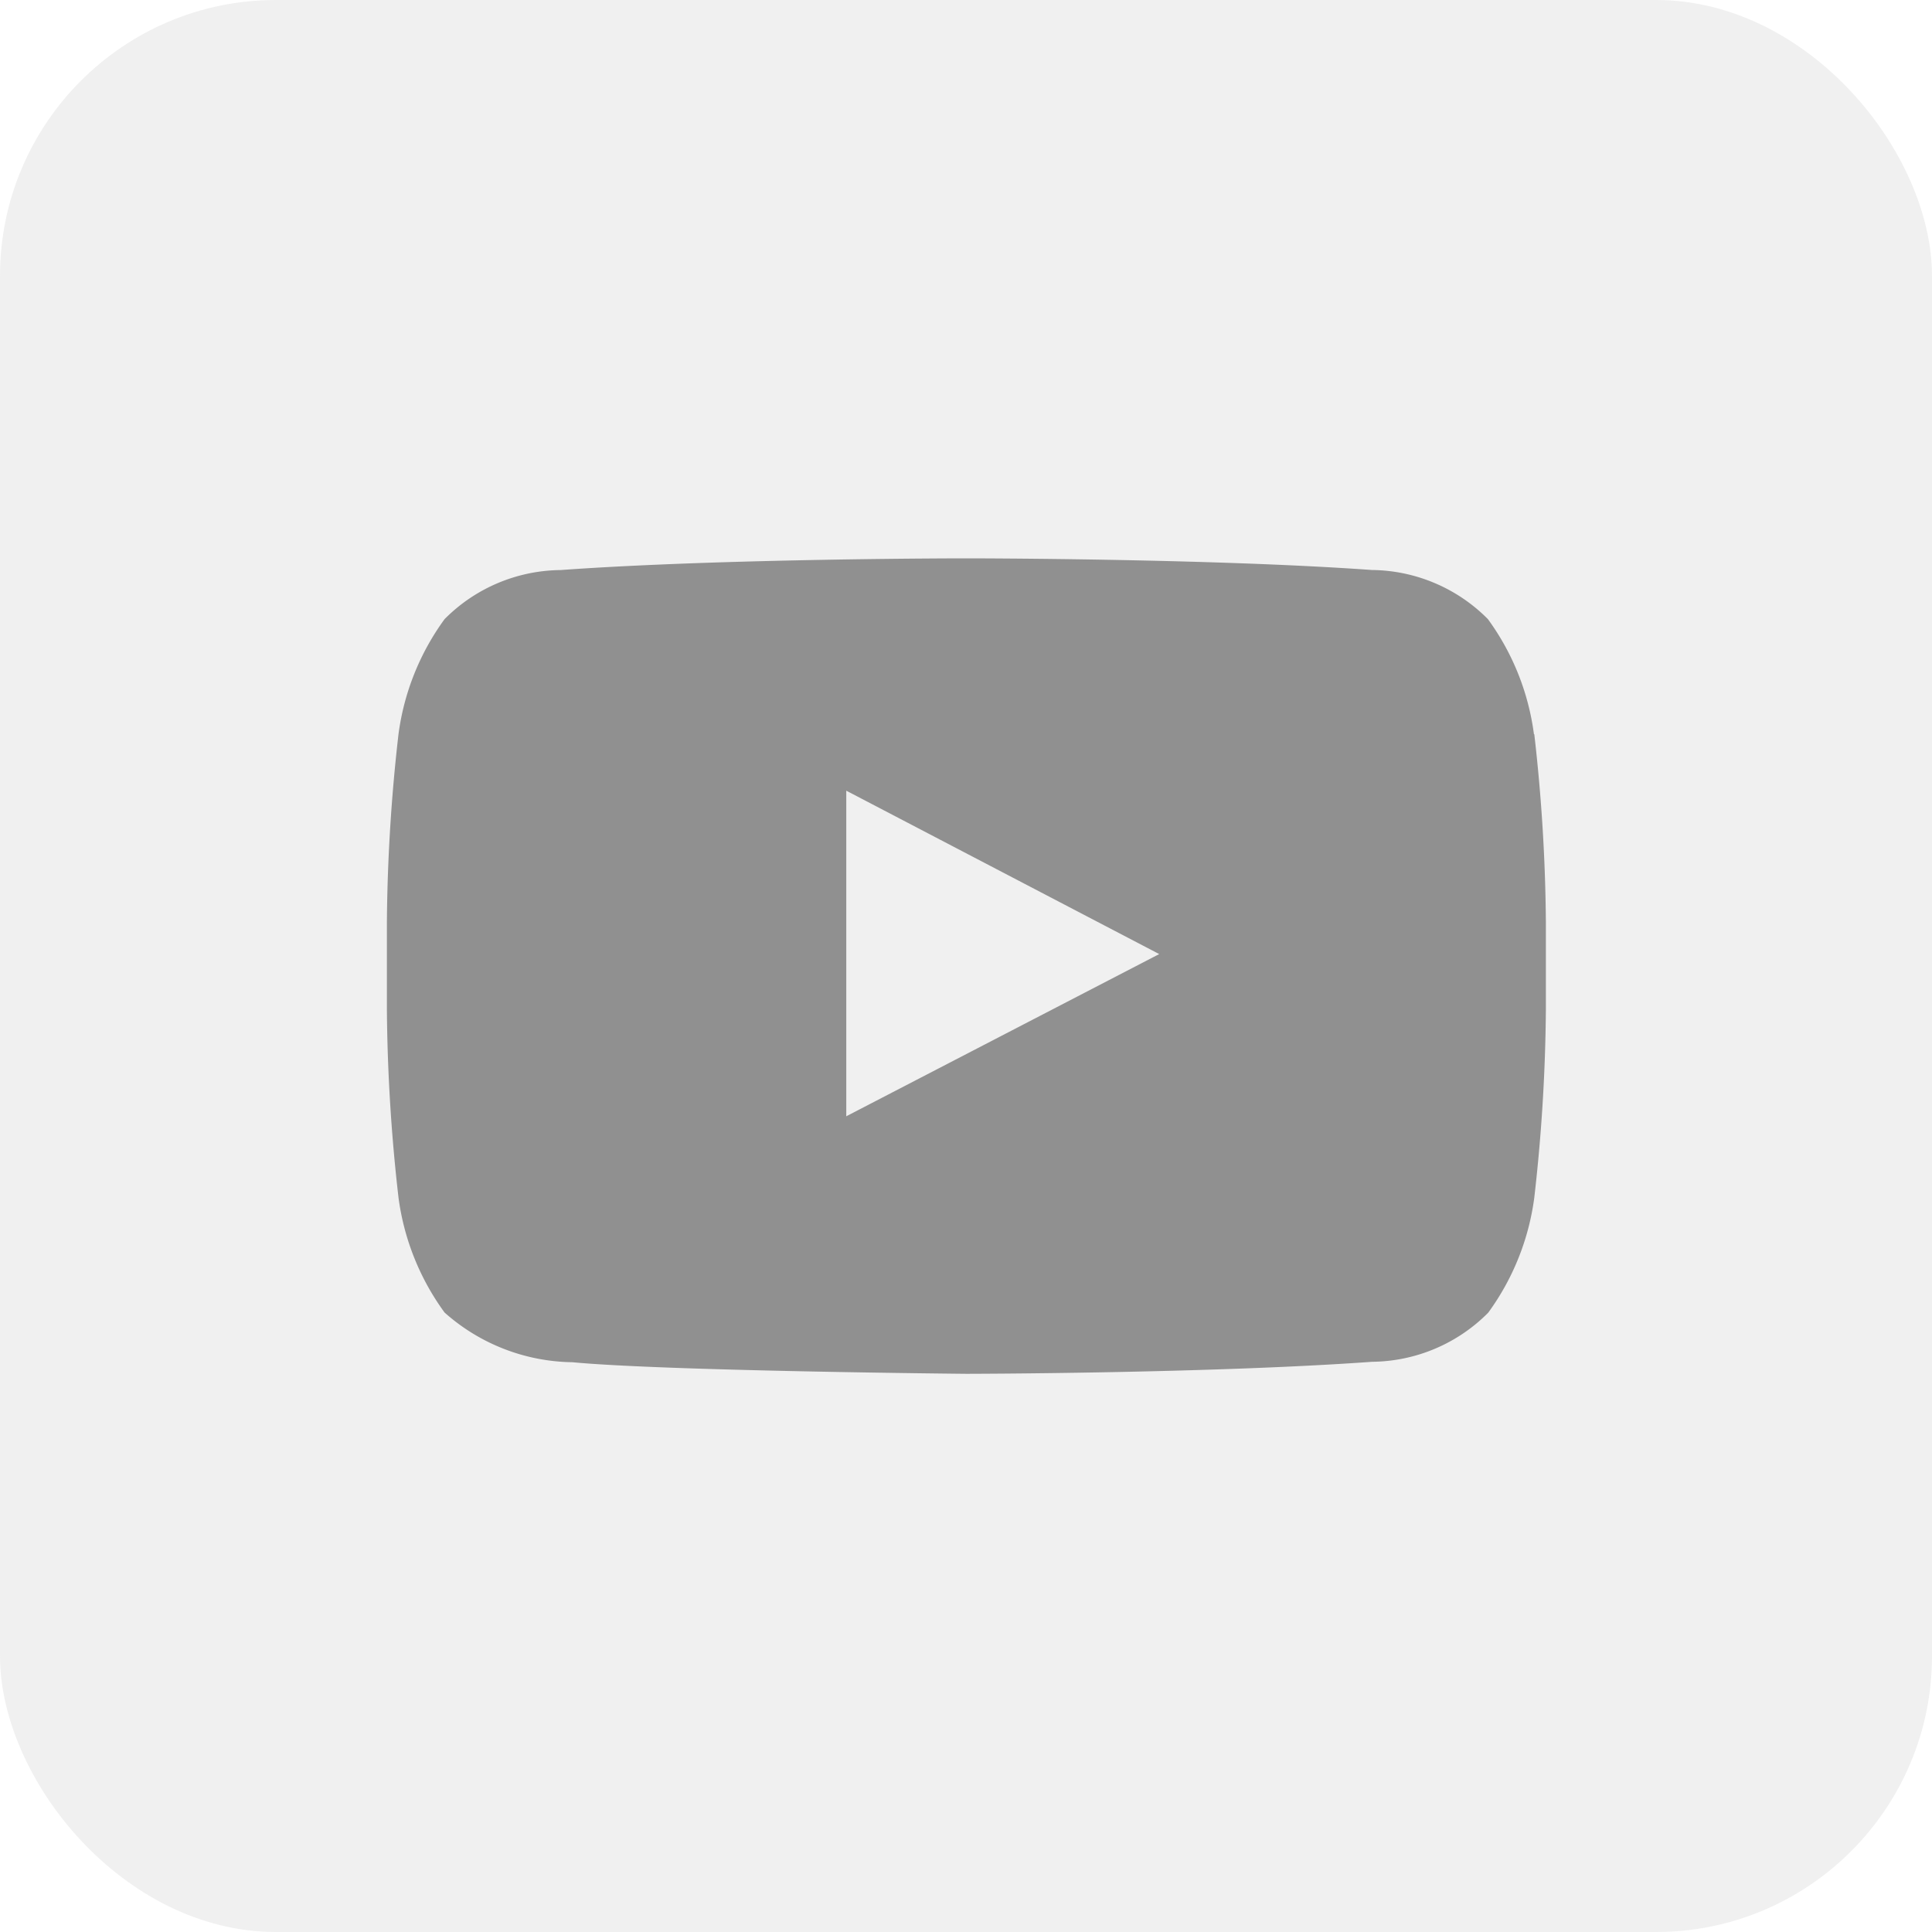
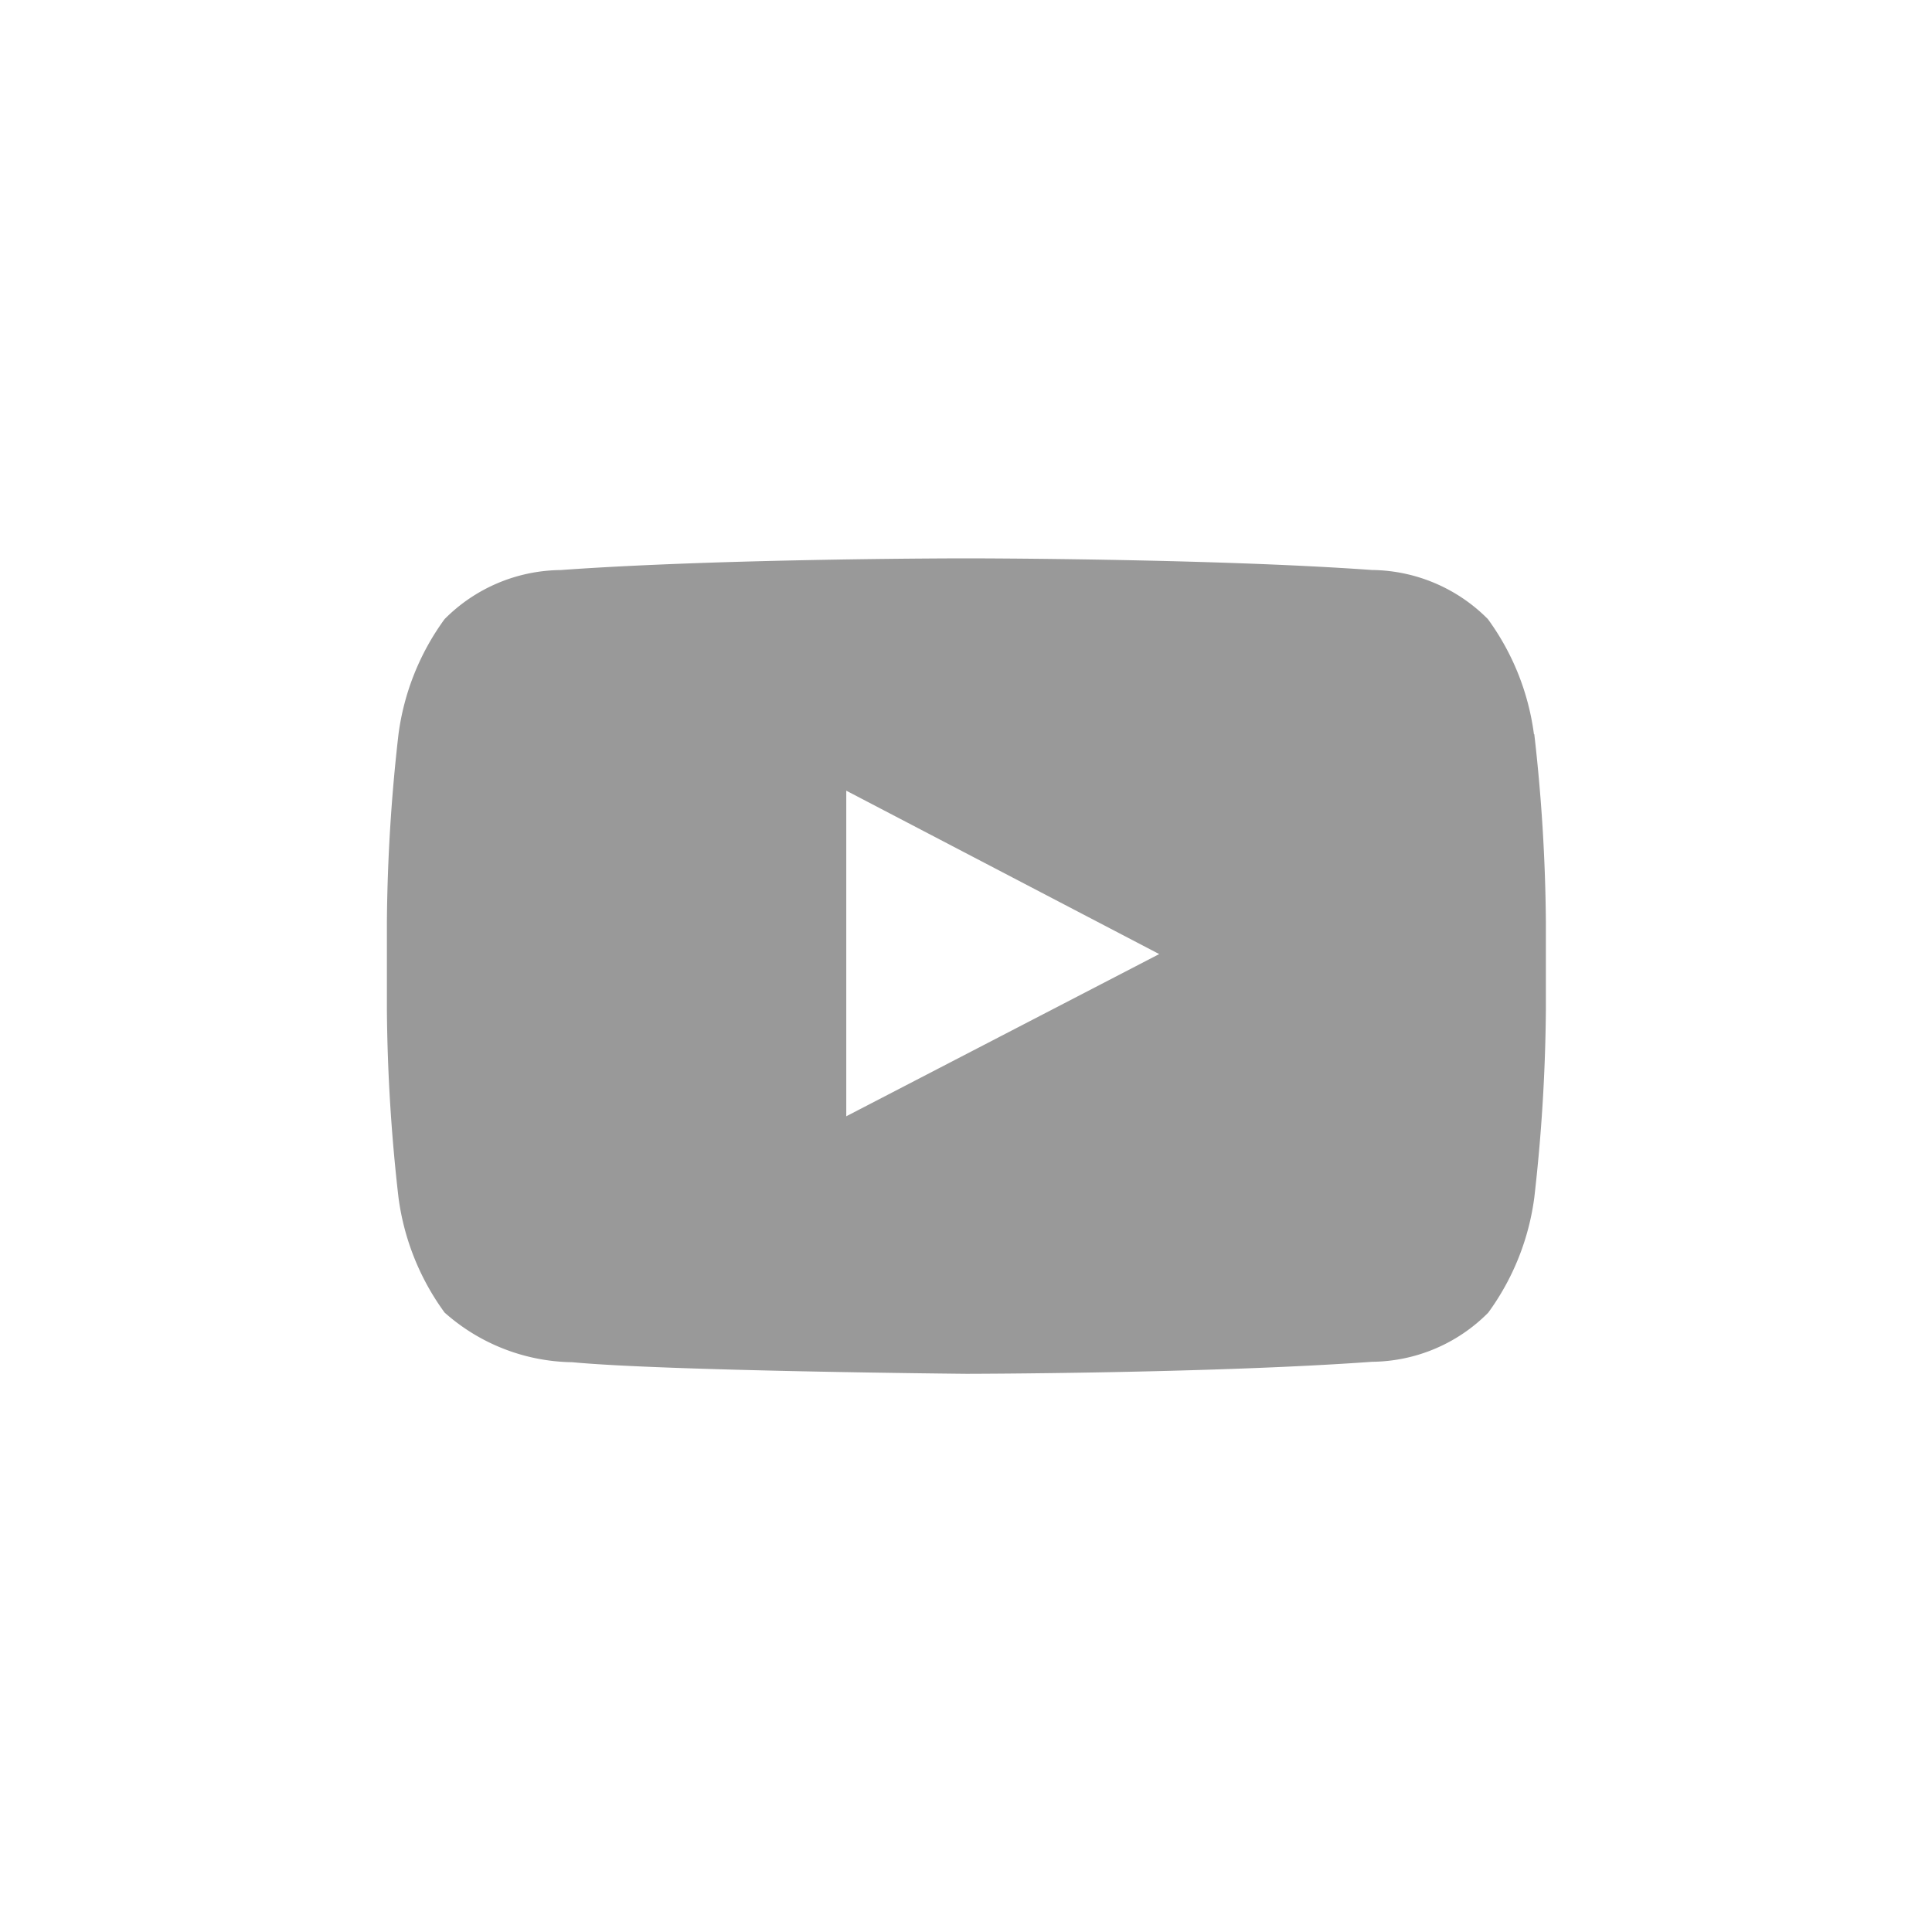
<svg xmlns="http://www.w3.org/2000/svg" id="Group_290" data-name="Group 290" width="35" height="35" viewBox="0 0 35 35">
-   <rect id="Rectangle_11931" data-name="Rectangle 11931" width="35" height="35" rx="5" fill="#ccc" opacity="0.3" />
  <path id="youtube" d="M11.331,17.609v-5.9L17,14.669l-5.672,2.94Zm12.458-6.922A4.533,4.533,0,0,0,22.954,8.6a3,3,0,0,0-2.1-.889C17.912,7.5,13.5,7.5,13.5,7.5H13.5s-4.408,0-7.346.212a3,3,0,0,0-2.1.889,4.541,4.541,0,0,0-.835,2.085,31.767,31.767,0,0,0-.21,3.4v1.593a31.784,31.784,0,0,0,.21,3.4,4.534,4.534,0,0,0,.835,2.084,3.553,3.553,0,0,0,2.315.9c1.68.16,7.14.21,7.14.21s4.413-.006,7.351-.218a3,3,0,0,0,2.1-.889,4.539,4.539,0,0,0,.835-2.084,31.784,31.784,0,0,0,.21-3.4V14.085a31.749,31.749,0,0,0-.21-3.4Z" transform="translate(4 2.615)" fill-rule="evenodd" opacity="0.4" />
</svg>